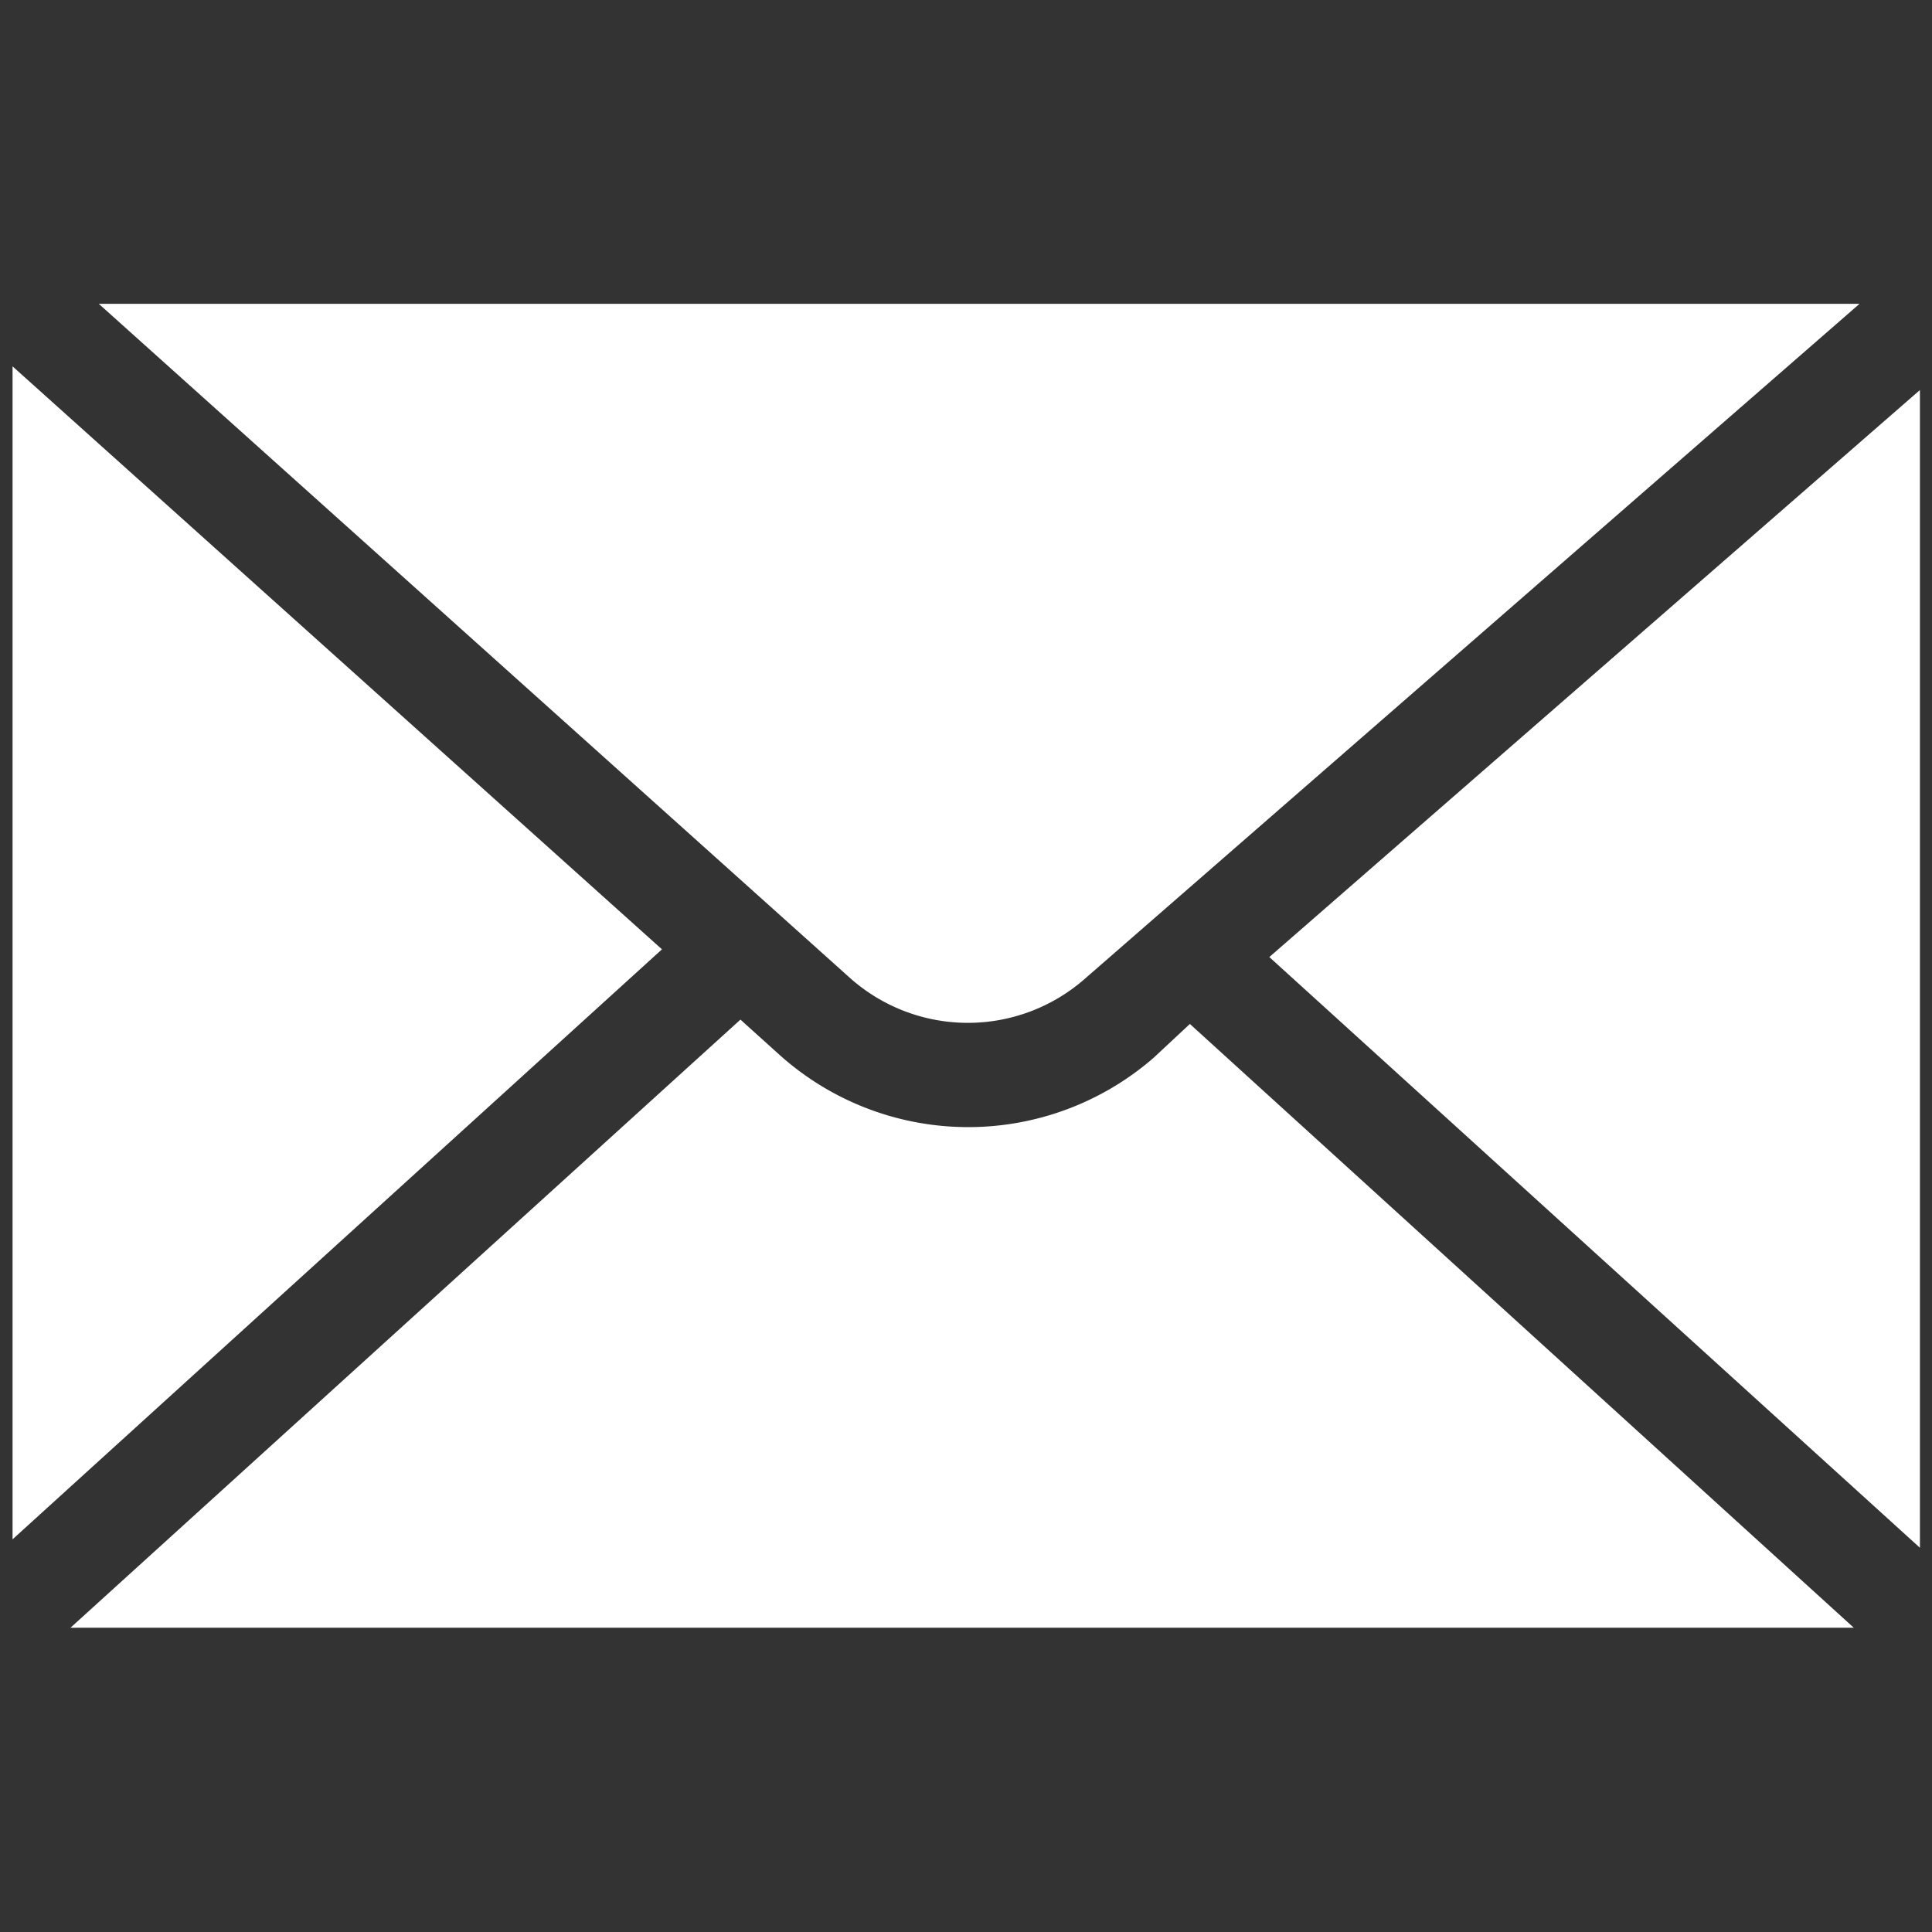
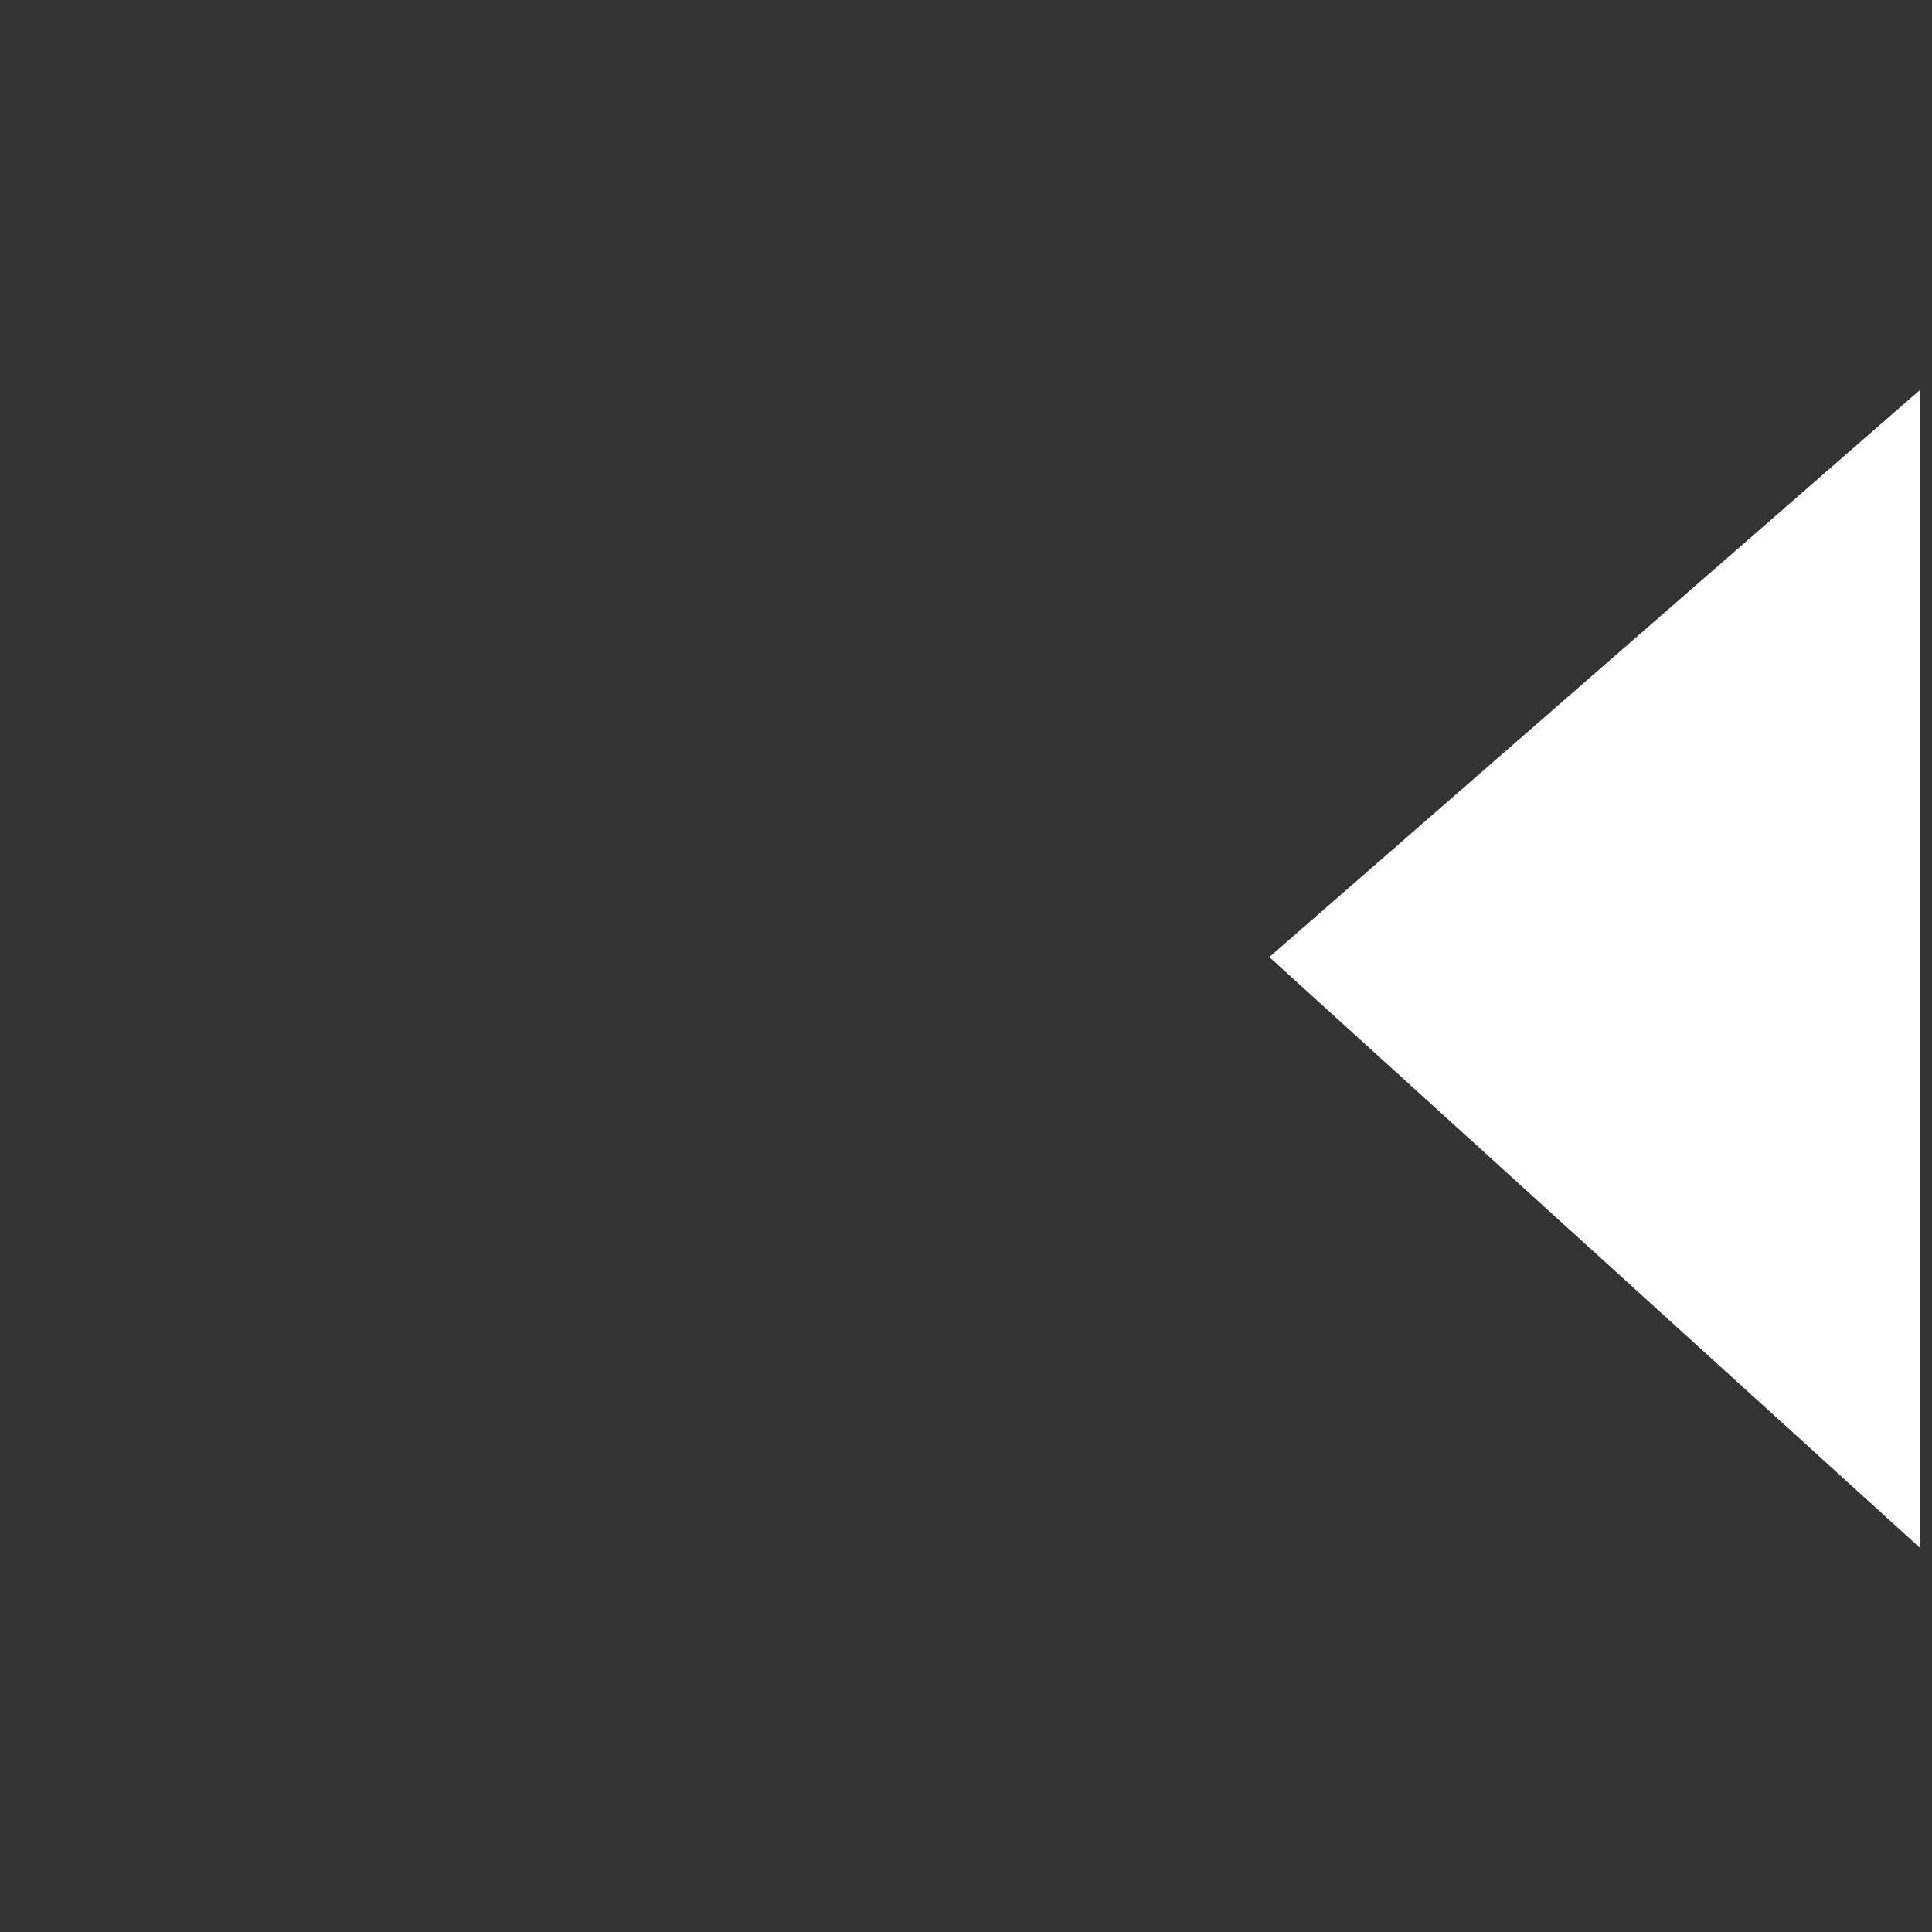
<svg xmlns="http://www.w3.org/2000/svg" id="Ebene_1" data-name="Ebene 1" viewBox="0 0 80 80">
  <rect x="0" y="0" width="80" height="80" fill="#333333" stroke="none" />
  <defs>
    <style>.cls-1{fill:#fff;}</style>
  </defs>
  <title>RB_Direkt_Icon_Mail_white</title>
  <polygon class="cls-1" points="79.5 64.09 79.5 16.15 52.56 39.63 79.5 64.09" />
-   <path class="cls-1" d="M.52,15.17s0,.05,0,.08V63.74L27.41,39.31Z" />
-   <path class="cls-1" d="M44.92,40.53,77,12.58c-.07,0-.13,0-.19,0H4.09l31.1,27.91A7.34,7.34,0,0,0,44.92,40.53Z" />
-   <path class="cls-1" d="M47.77,43.8a11.7,11.7,0,0,1-15.48-.11l-1.63-1.47L2.92,67.4a2.74,2.74,0,0,0,.28,0H76.76l-27.49-25Z" />
</svg>